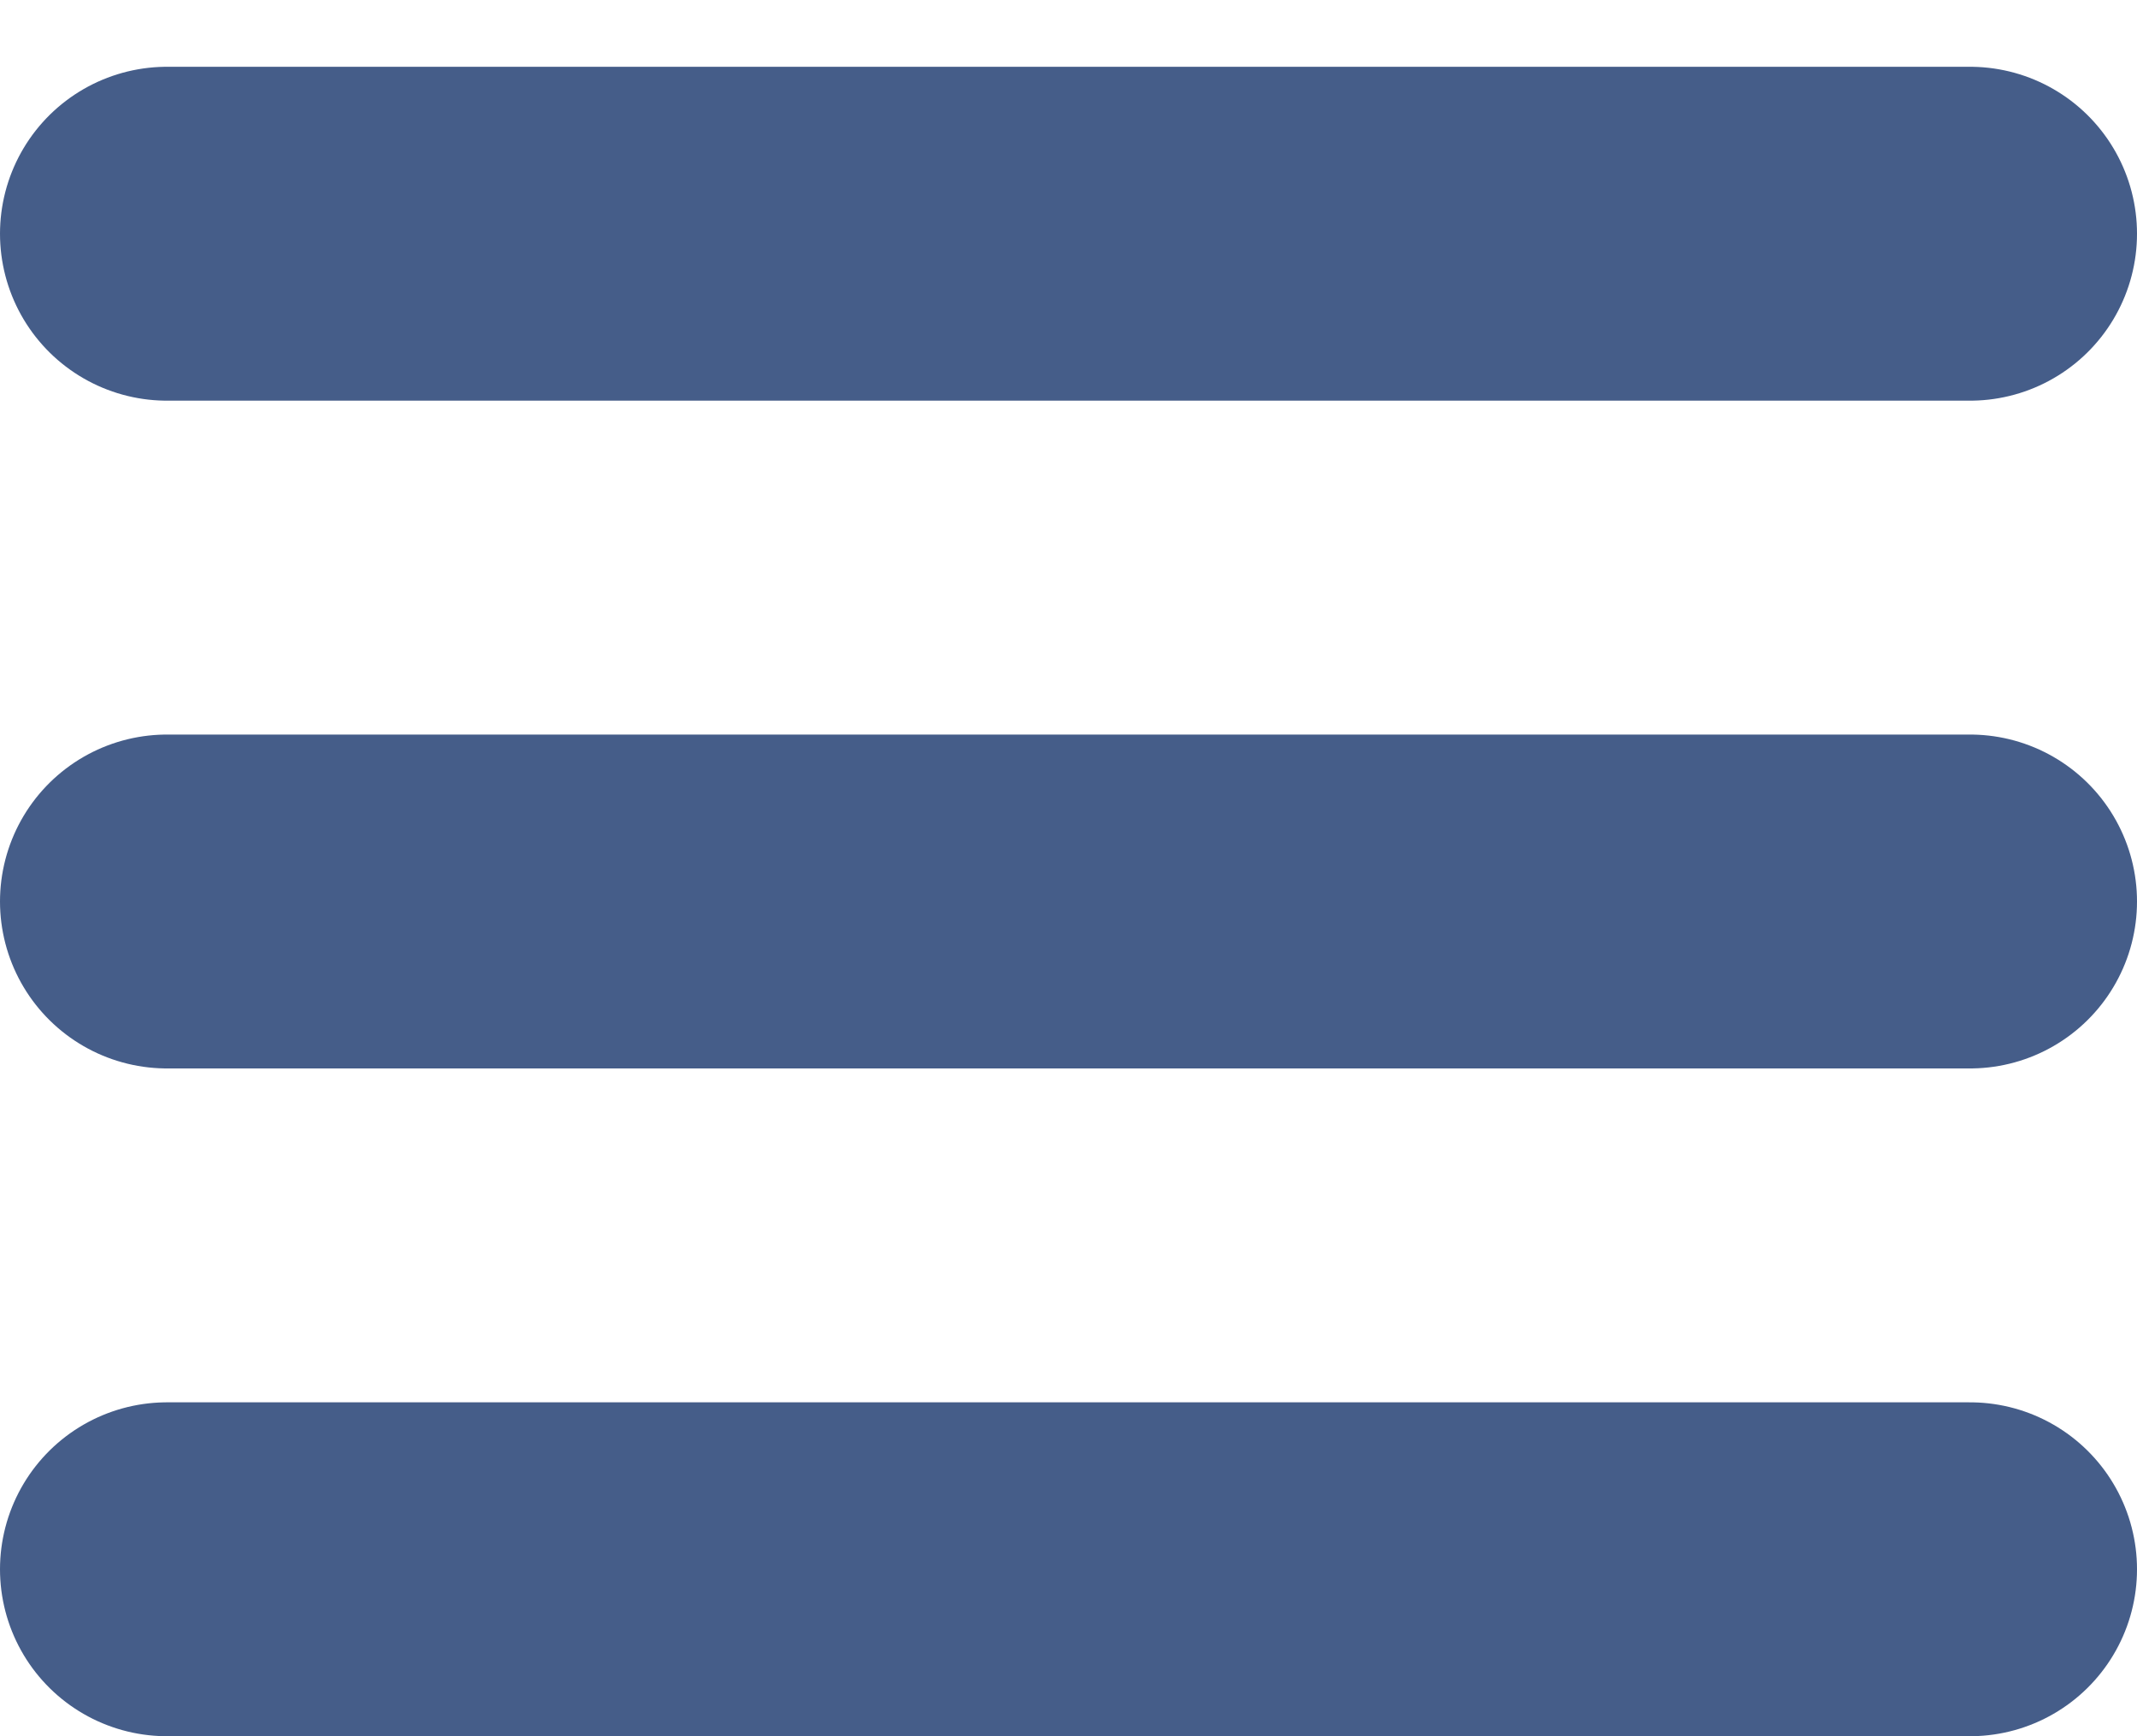
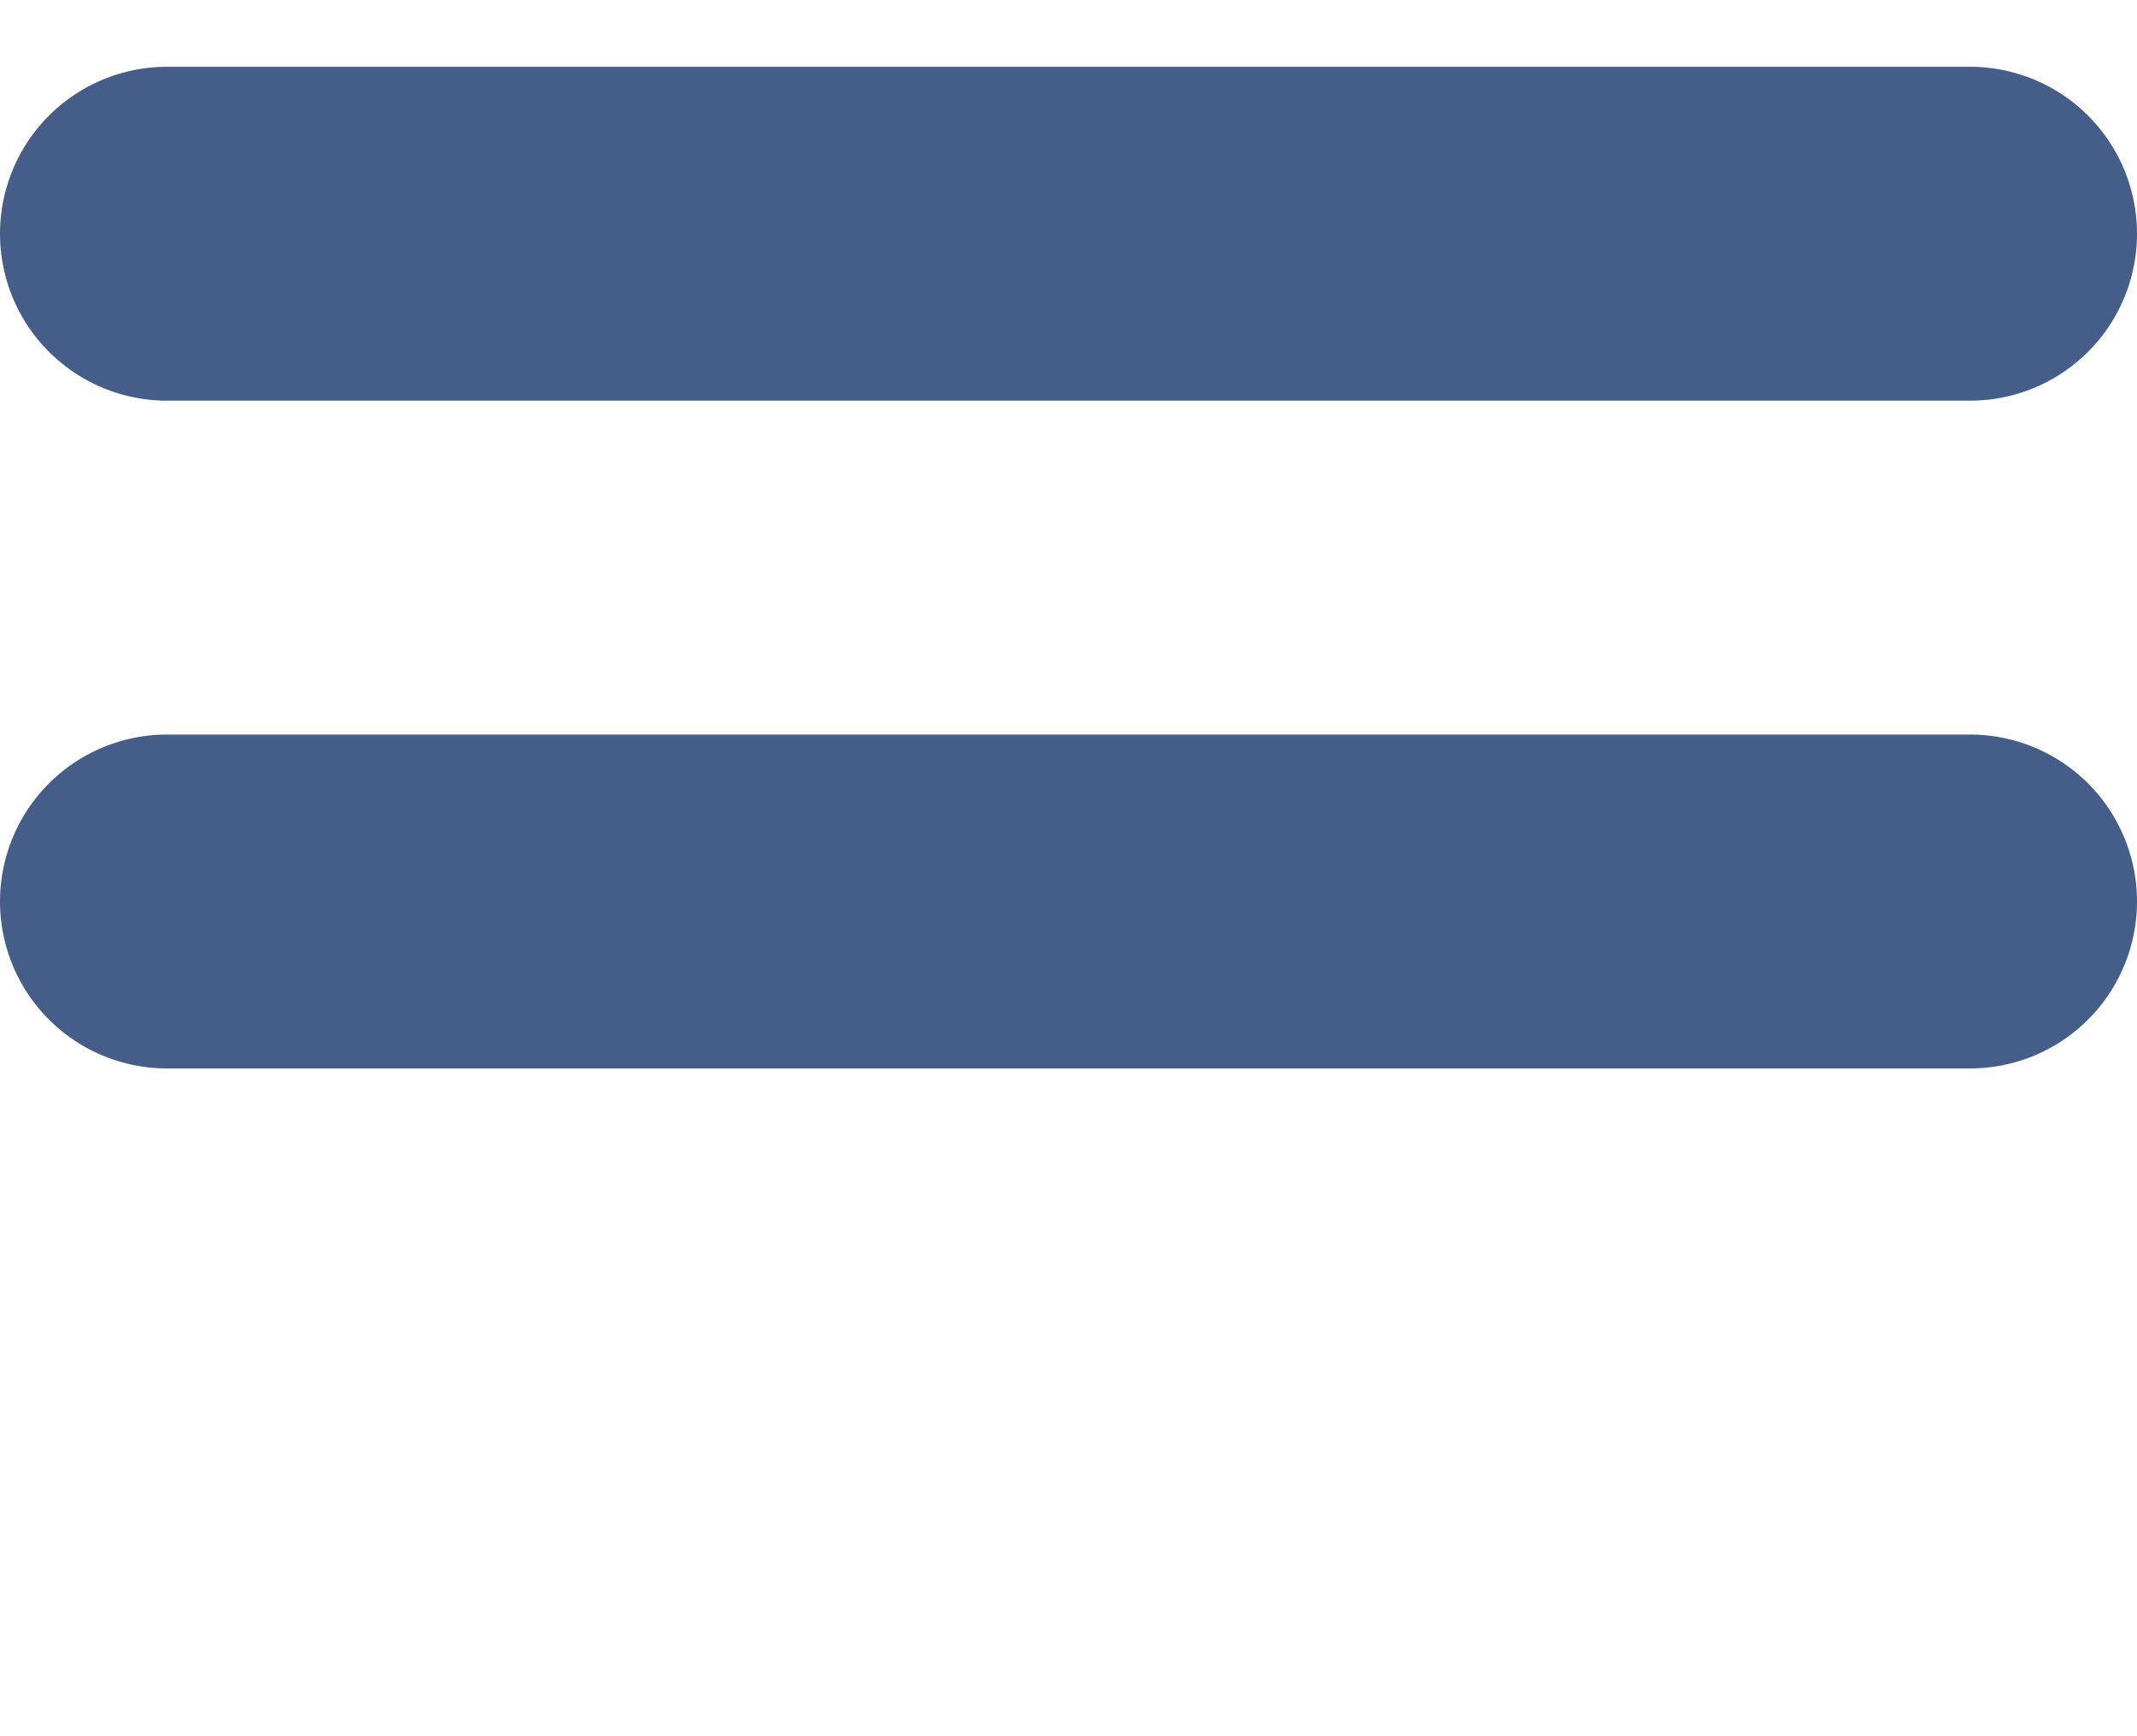
<svg xmlns="http://www.w3.org/2000/svg" width="16" height="13" viewBox="0 0 16 13" fill="none">
  <line x1="1.25" y1="1.75" x2="14.75" y2="1.75" stroke="#455D89" stroke-width="2.5" stroke-linecap="round" />
  <line x1="1.25" y1="6.75" x2="14.75" y2="6.75" stroke="#455D89" stroke-width="2.5" stroke-linecap="round" />
-   <line x1="1.25" y1="11.75" x2="14.75" y2="11.75" stroke="#455D89" stroke-width="2.5" stroke-linecap="round" />
</svg>